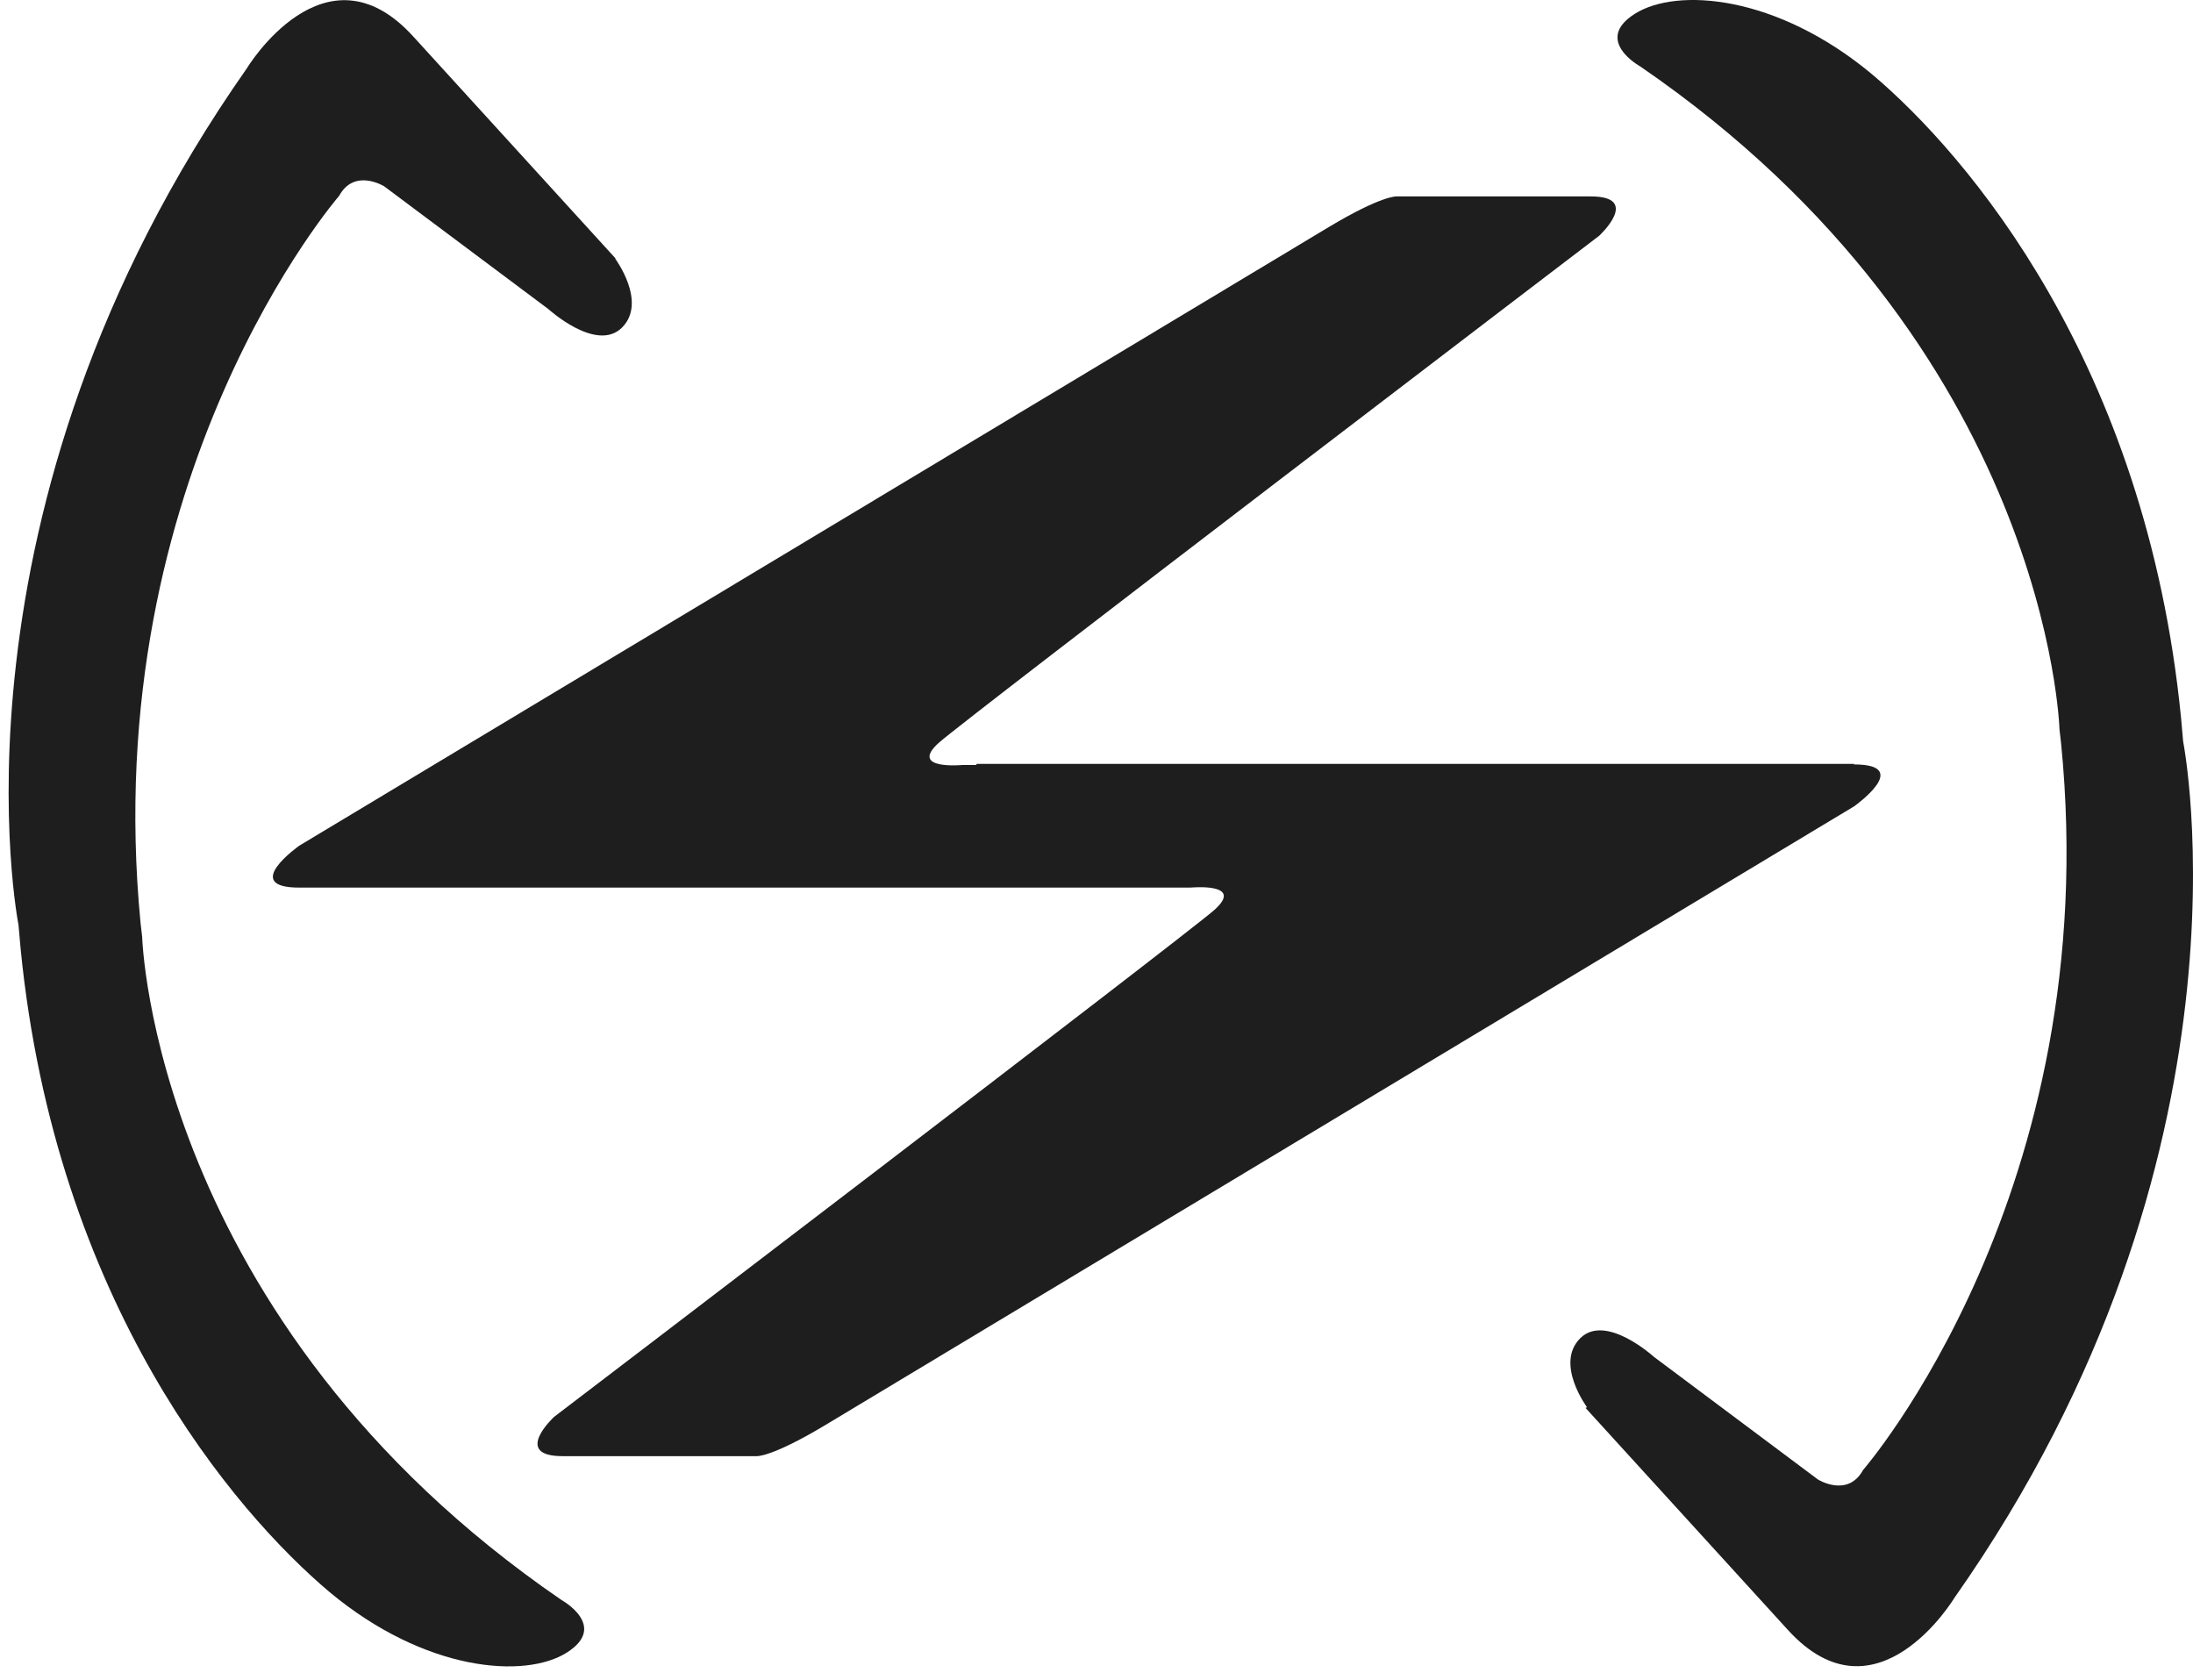
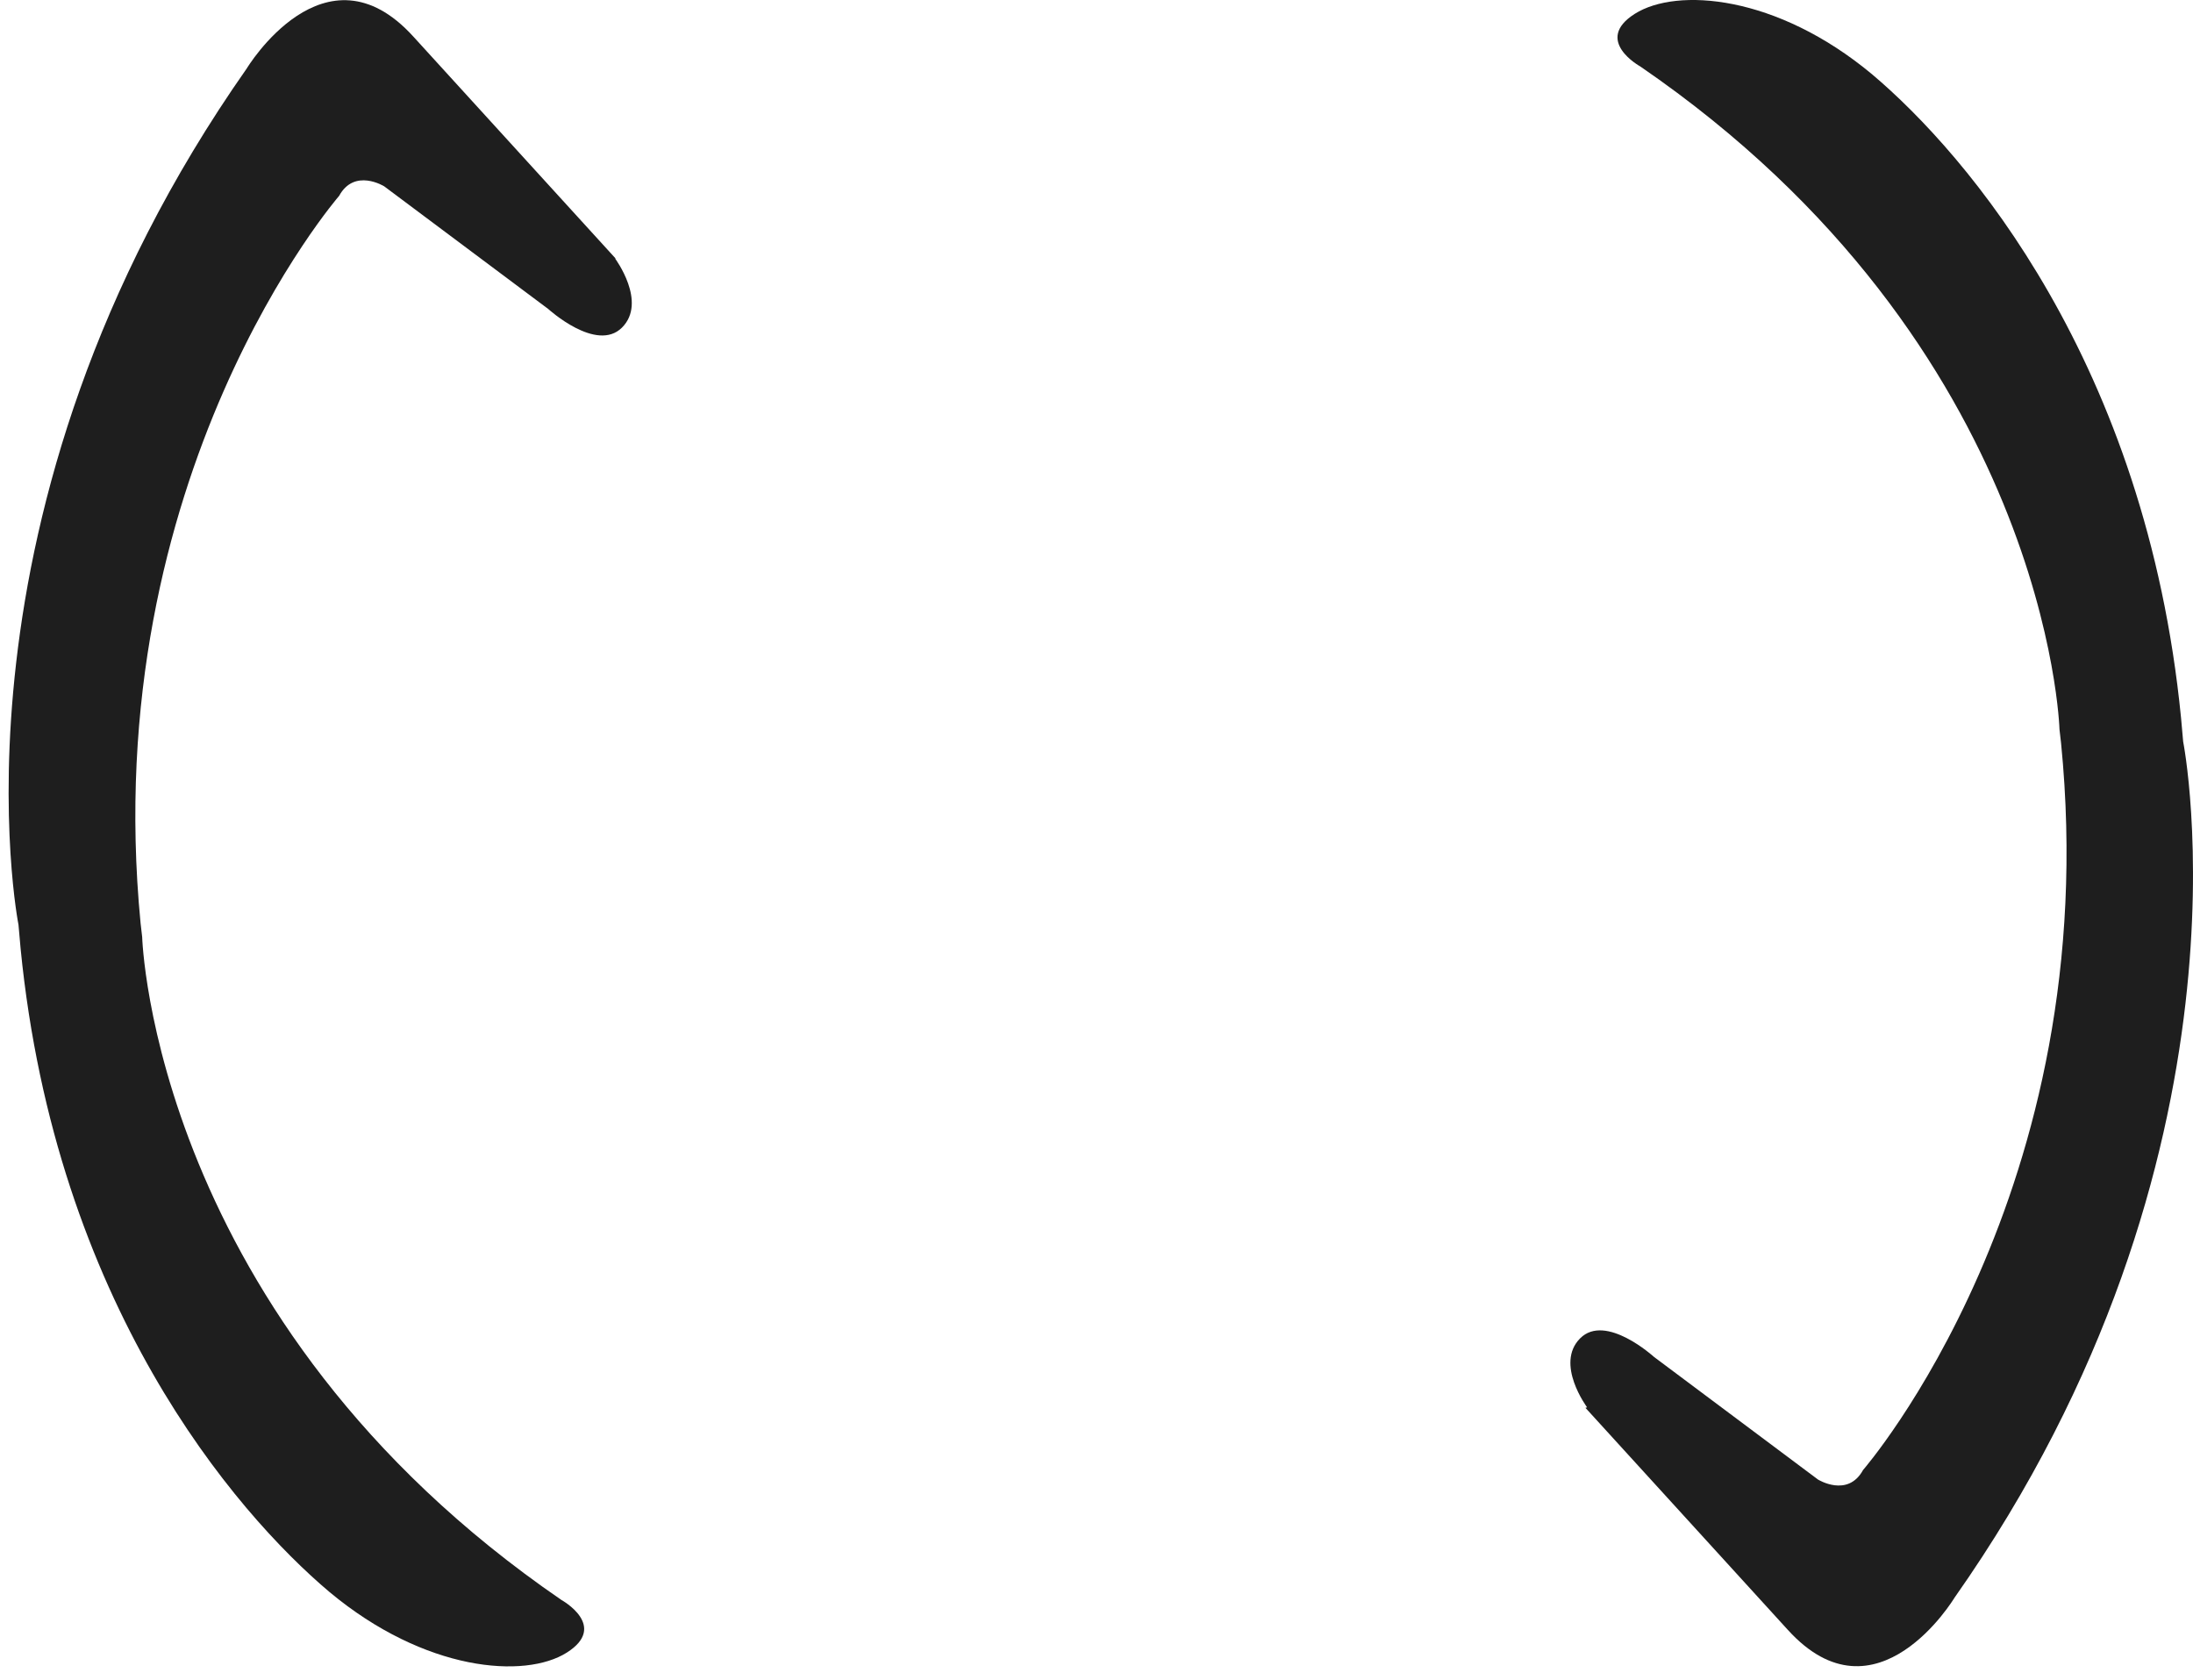
<svg xmlns="http://www.w3.org/2000/svg" width="158" height="121" viewBox="0 0 158 121" fill="none">
  <path d="M44.356 18.625L29.785 2.64C23.399 -4.397 17.777 4.934 17.777 4.934C-4.595 36.829 1.332 66.621 1.332 66.621L1.485 68.342C4.009 93.888 16.897 108.918 23.743 114.693C30.627 120.429 37.816 120.965 40.838 119.053C43.859 117.14 40.455 115.266 40.455 115.266C11.008 95.074 10.243 67.501 10.243 67.501L10.128 66.506C6.992 34.19 24.431 14.113 24.431 14.113C25.54 12.086 27.682 13.424 27.682 13.424L39.499 22.259C39.499 22.259 42.979 25.433 44.815 23.597C46.651 21.761 44.318 18.625 44.318 18.625H44.356Z" fill="#1E1E1E" />
  <path d="M114.229 101.422L128.8 117.407C135.187 124.444 140.808 115.113 140.808 115.113C163.219 83.256 157.291 53.426 157.291 53.426L157.138 51.705C154.614 26.159 141.726 11.129 134.881 5.354C127.997 -0.382 120.807 -0.918 117.786 0.994C114.765 2.907 118.168 4.781 118.168 4.781C147.616 24.973 148.381 52.547 148.381 52.547L148.495 53.541C151.708 85.818 134.231 105.896 134.231 105.896C133.122 107.923 130.98 106.585 130.98 106.585L119.163 97.75C119.163 97.75 115.683 94.576 113.847 96.412C112.011 98.248 114.344 101.383 114.344 101.383L114.229 101.422Z" fill="#1E1E1E" />
-   <path fill-rule="evenodd" clip-rule="evenodd" d="M65.047 63.943C65.047 63.943 65.047 63.943 65.047 63.943H85.775C85.775 63.943 89.714 63.561 87.496 65.549C85.278 67.5 39.921 102.072 39.921 102.072C39.921 102.072 36.862 104.902 40.533 104.902H54.53C54.53 104.902 55.601 104.978 59.425 102.684L133.579 58.092C133.579 58.092 137.862 55.071 133.579 55.071V55.032H70.363C70.355 55.058 70.347 55.083 70.339 55.109H69.368C69.368 55.109 65.429 55.491 67.647 53.502C69.865 51.552 115.222 16.98 115.222 16.98C115.222 16.98 118.281 14.15 114.61 14.15H100.613C100.613 14.15 99.542 14.073 95.718 16.368L21.564 60.922C21.564 60.922 17.281 63.943 21.564 63.943H65.047Z" fill="#1E1E1E" />
</svg>